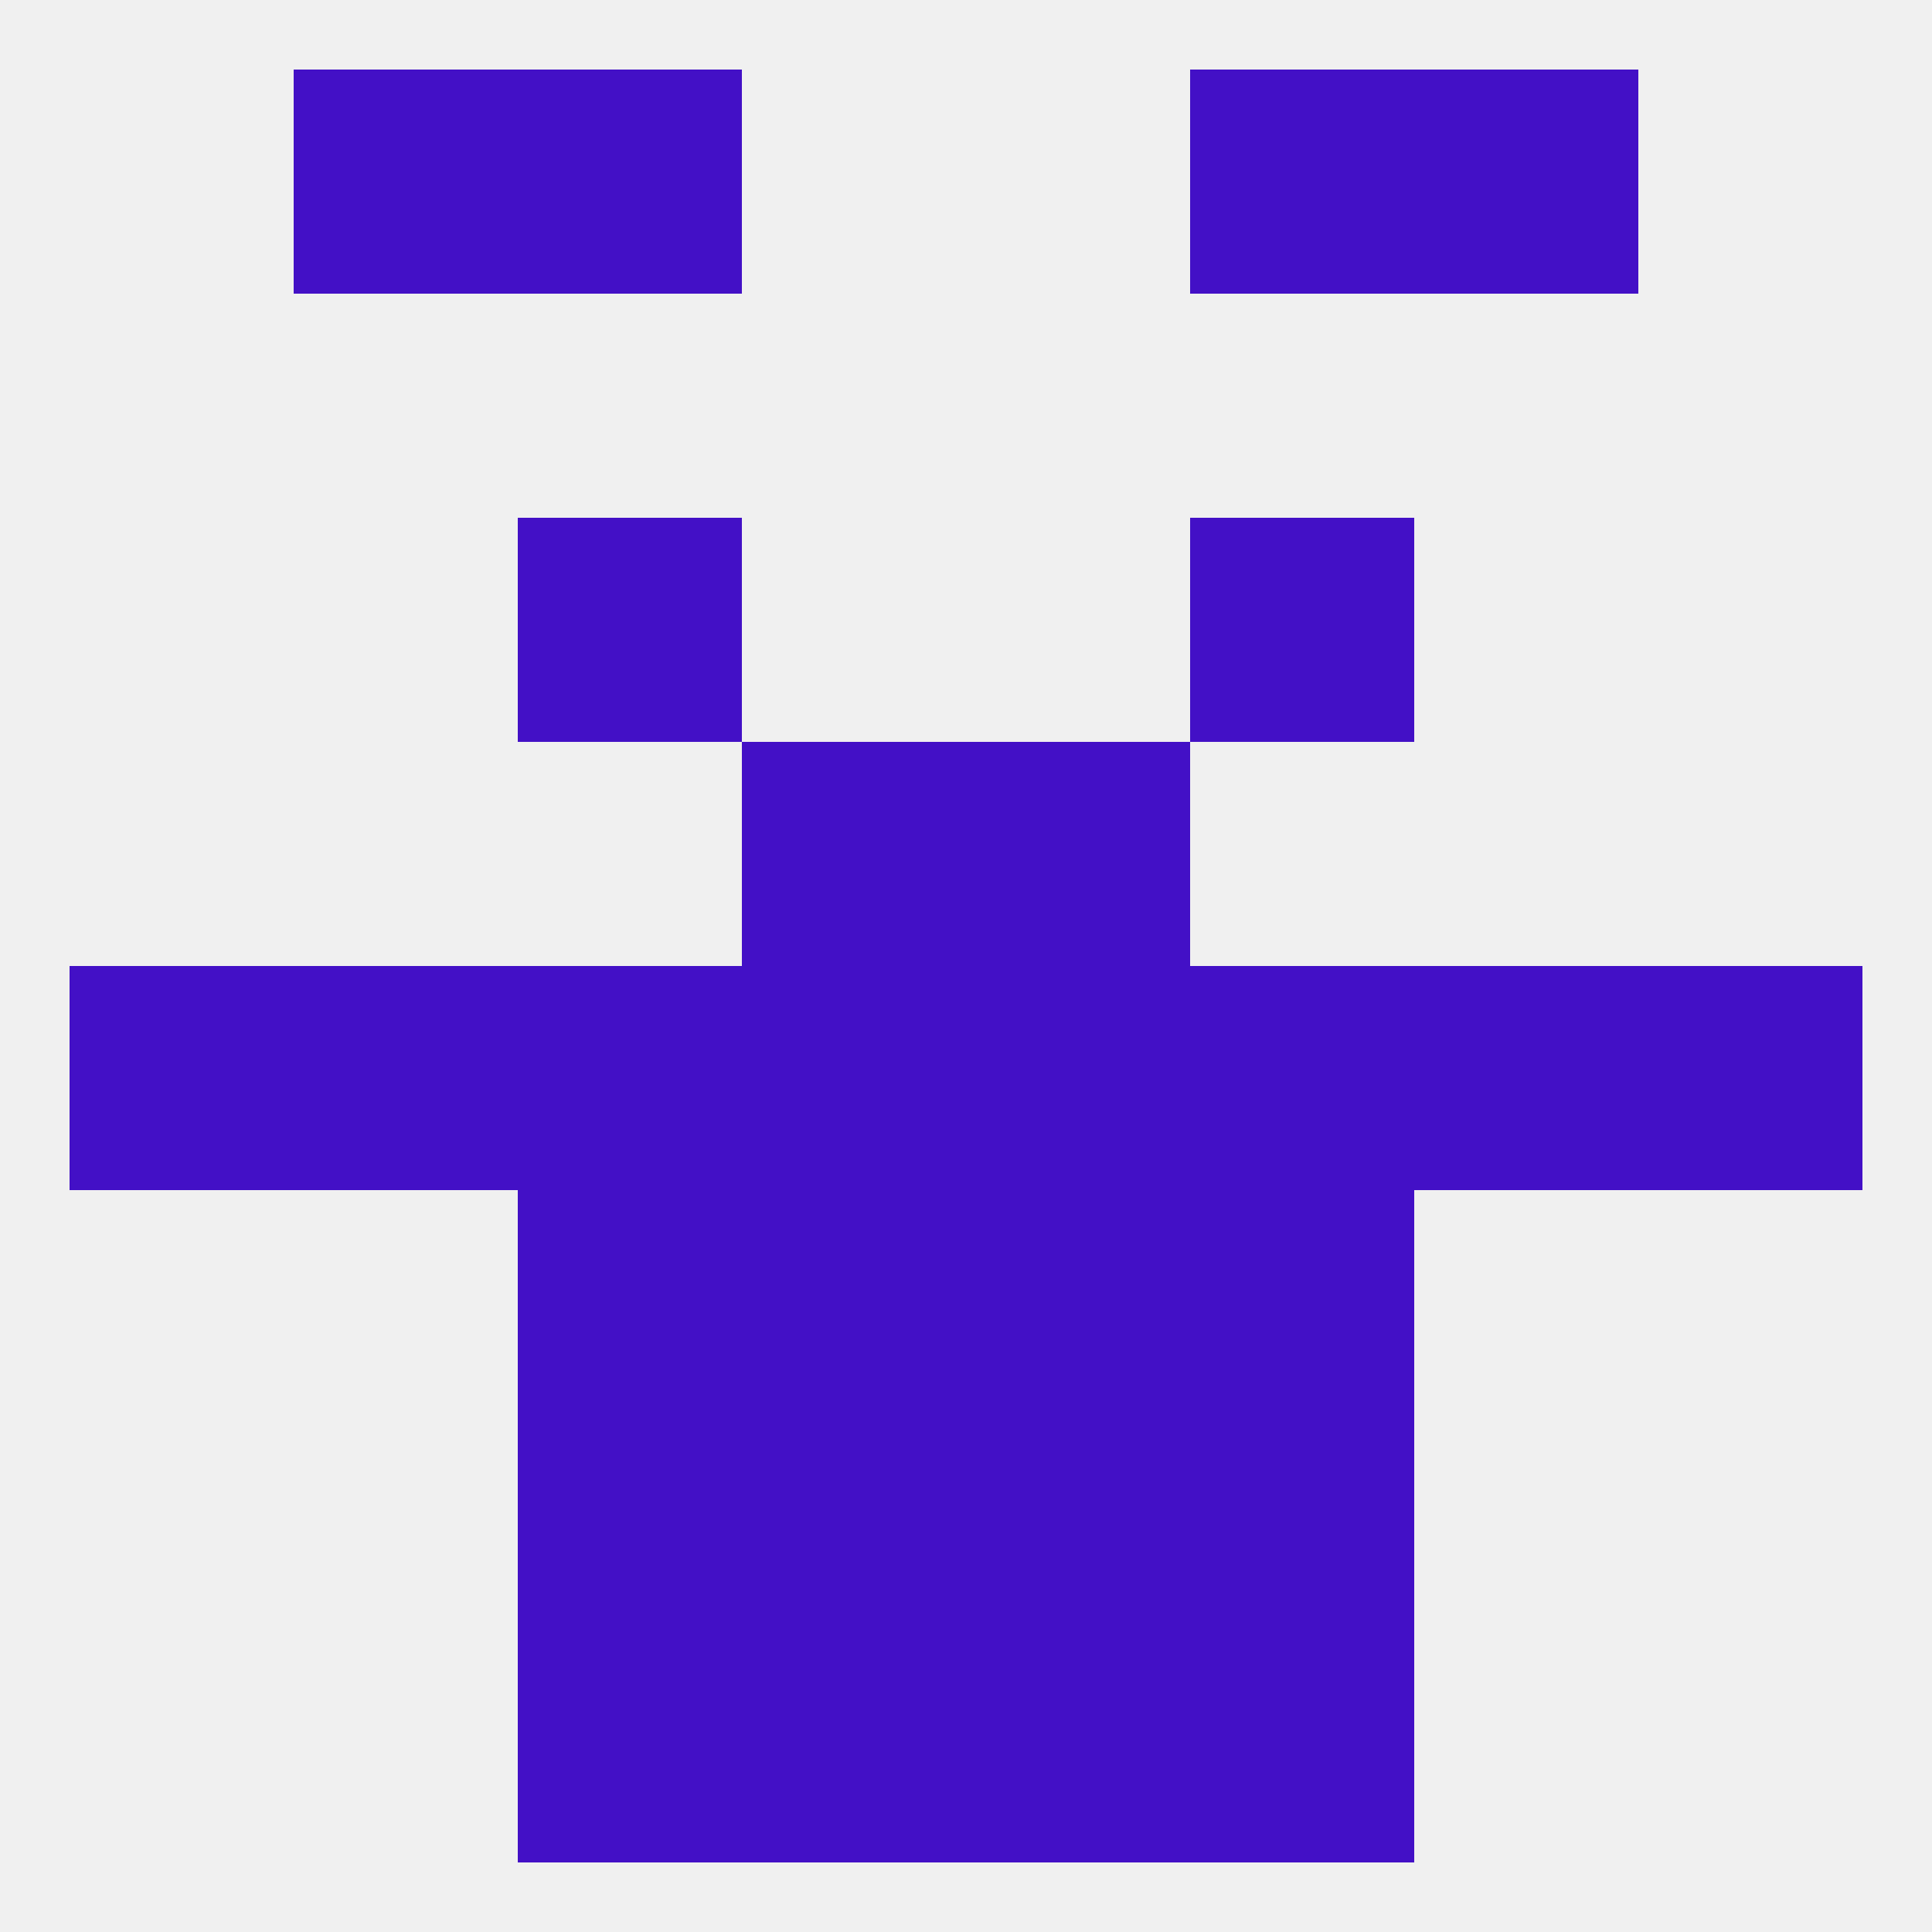
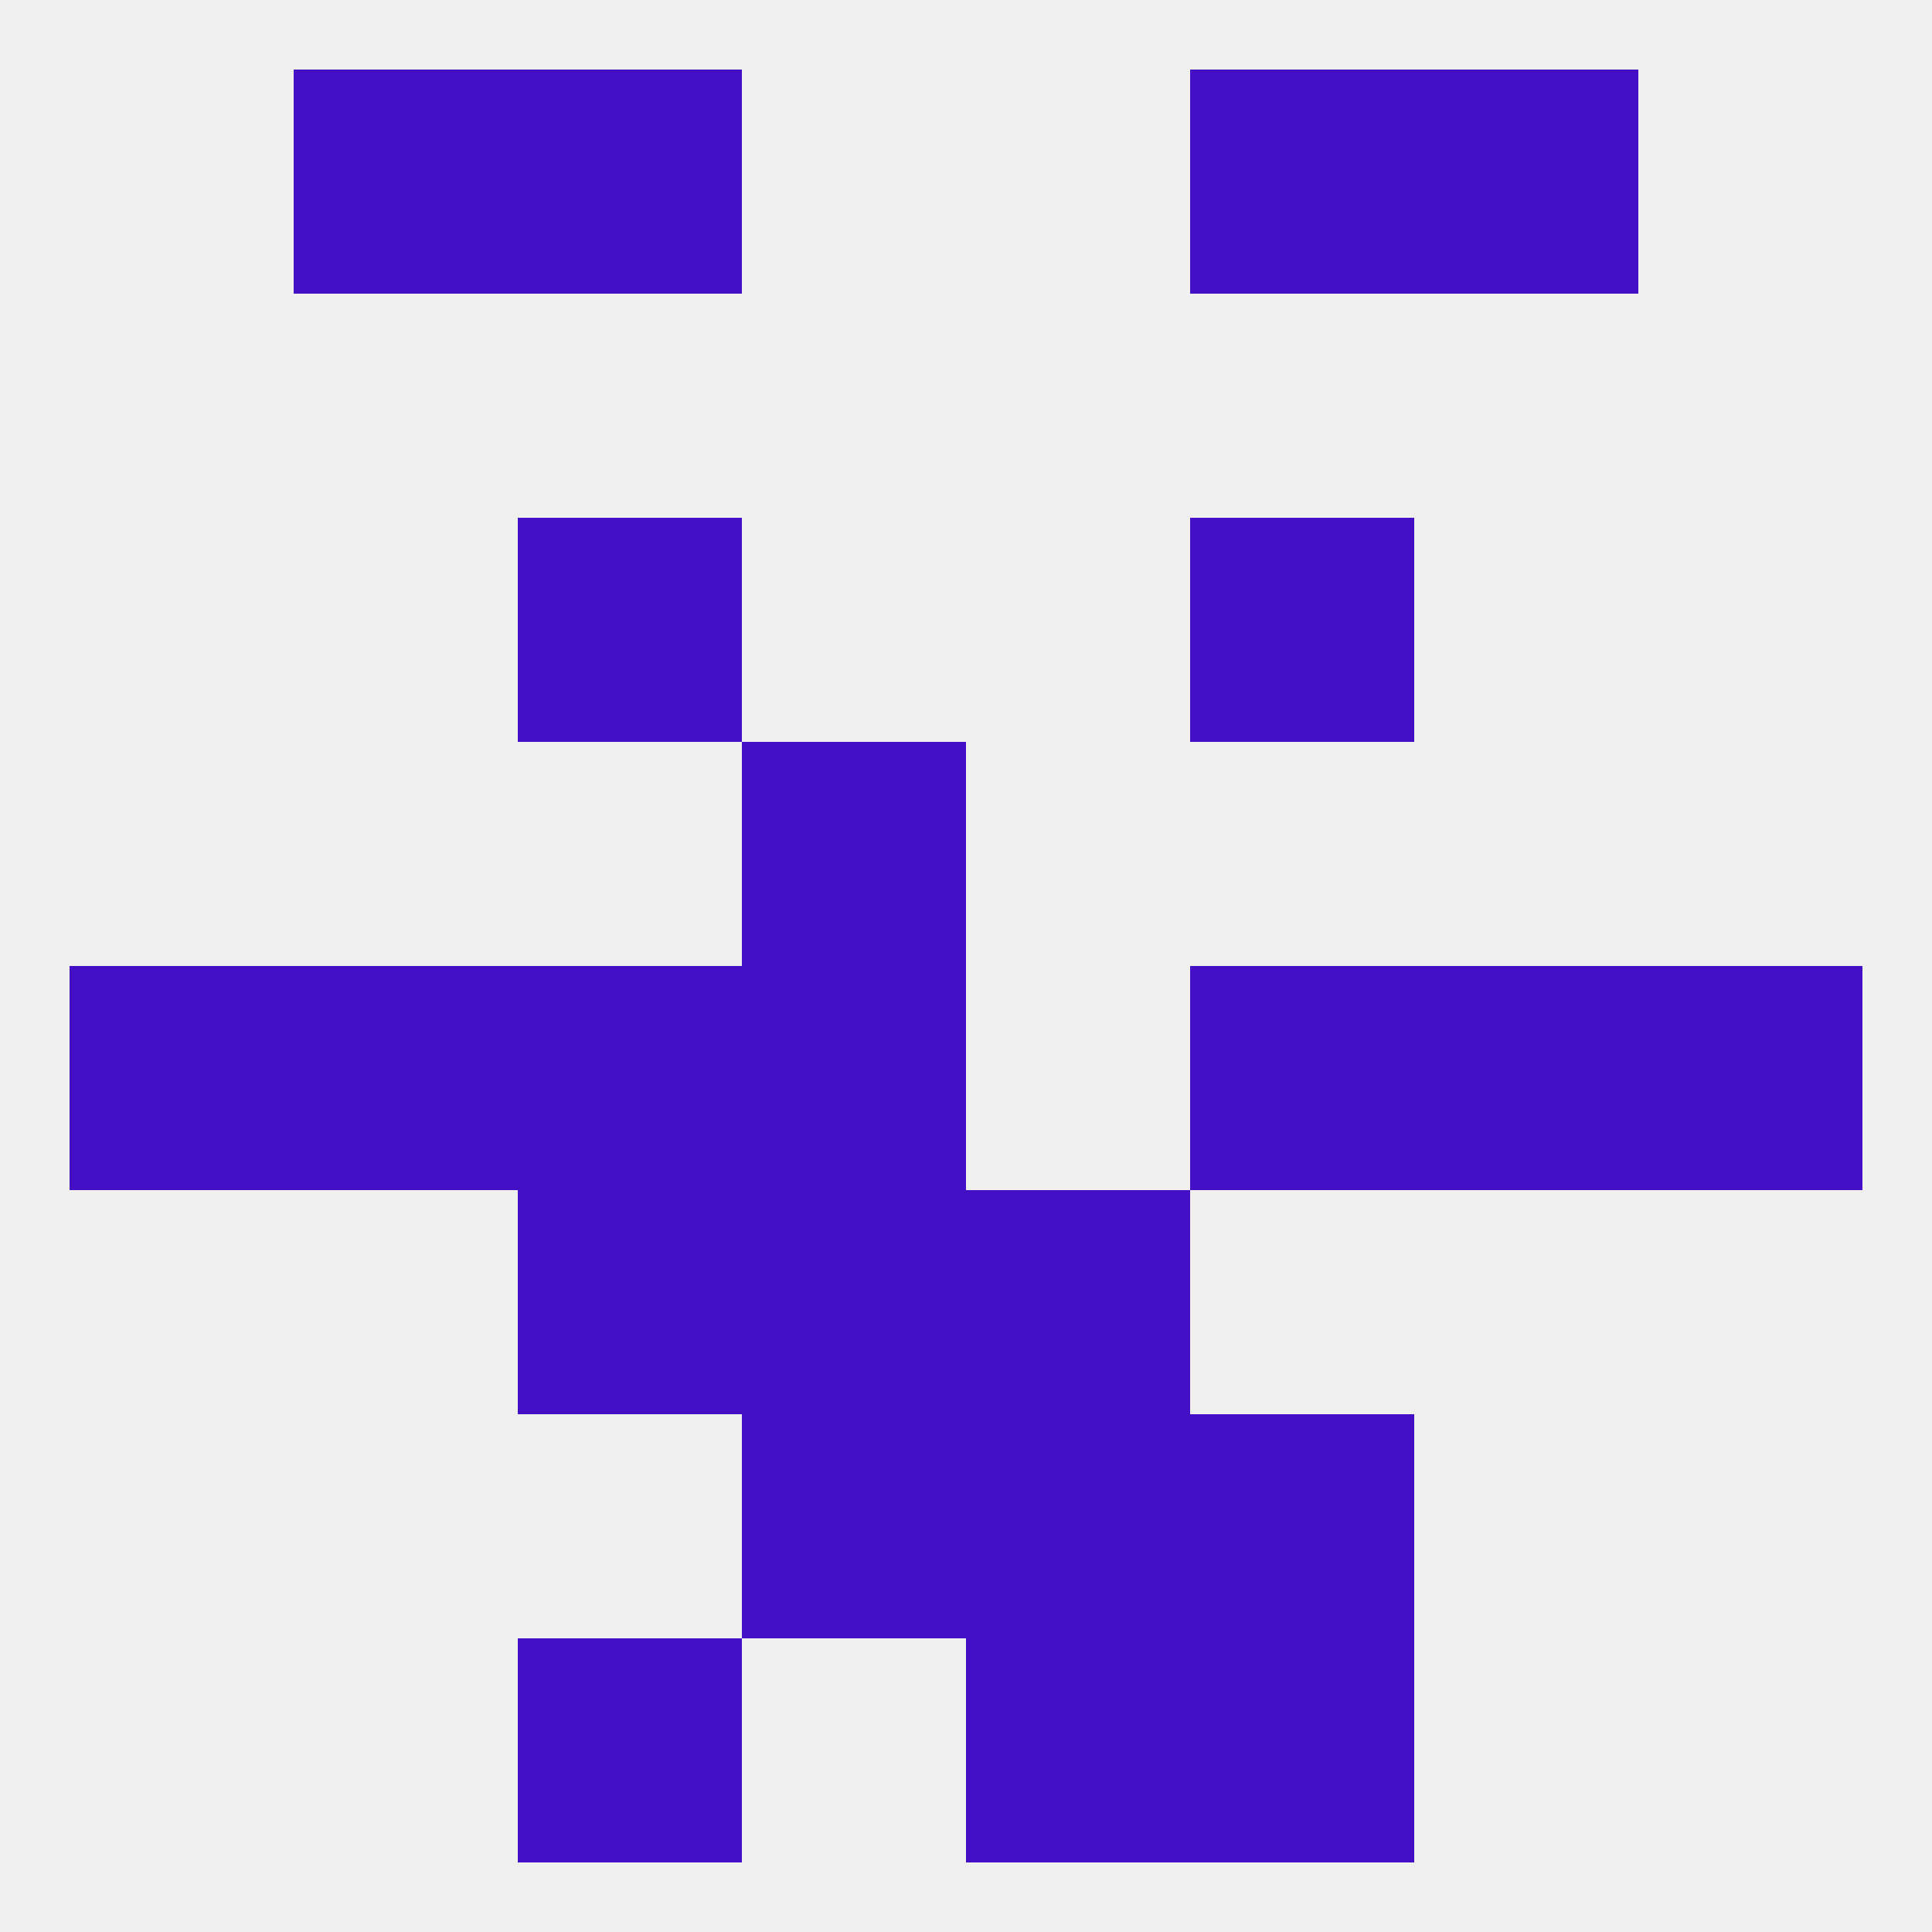
<svg xmlns="http://www.w3.org/2000/svg" version="1.1" baseprofile="full" width="250" height="250" viewBox="0 0 250 250">
  <rect width="100%" height="100%" fill="rgba(240,240,240,255)" />
-   <rect x="67" y="183" width="29" height="29" fill="rgba(67,16,198,255)" />
  <rect x="154" y="183" width="29" height="29" fill="rgba(67,16,198,255)" />
  <rect x="96" y="183" width="29" height="29" fill="rgba(67,16,198,255)" />
  <rect x="125" y="183" width="29" height="29" fill="rgba(67,16,198,255)" />
  <rect x="183" y="125" width="29" height="29" fill="rgba(67,16,198,255)" />
  <rect x="96" y="125" width="29" height="29" fill="rgba(67,16,198,255)" />
-   <rect x="125" y="125" width="29" height="29" fill="rgba(67,16,198,255)" />
  <rect x="67" y="125" width="29" height="29" fill="rgba(67,16,198,255)" />
  <rect x="9" y="125" width="29" height="29" fill="rgba(67,16,198,255)" />
  <rect x="154" y="125" width="29" height="29" fill="rgba(67,16,198,255)" />
  <rect x="212" y="125" width="29" height="29" fill="rgba(67,16,198,255)" />
  <rect x="38" y="125" width="29" height="29" fill="rgba(67,16,198,255)" />
  <rect x="96" y="96" width="29" height="29" fill="rgba(67,16,198,255)" />
-   <rect x="125" y="96" width="29" height="29" fill="rgba(67,16,198,255)" />
  <rect x="67" y="154" width="29" height="29" fill="rgba(67,16,198,255)" />
-   <rect x="154" y="154" width="29" height="29" fill="rgba(67,16,198,255)" />
  <rect x="96" y="154" width="29" height="29" fill="rgba(67,16,198,255)" />
  <rect x="125" y="154" width="29" height="29" fill="rgba(67,16,198,255)" />
  <rect x="67" y="67" width="29" height="29" fill="rgba(67,16,198,255)" />
  <rect x="154" y="67" width="29" height="29" fill="rgba(67,16,198,255)" />
  <rect x="67" y="9" width="29" height="29" fill="rgba(67,16,198,255)" />
  <rect x="154" y="9" width="29" height="29" fill="rgba(67,16,198,255)" />
  <rect x="38" y="9" width="29" height="29" fill="rgba(67,16,198,255)" />
  <rect x="183" y="9" width="29" height="29" fill="rgba(67,16,198,255)" />
-   <rect x="96" y="212" width="29" height="29" fill="rgba(67,16,198,255)" />
  <rect x="125" y="212" width="29" height="29" fill="rgba(67,16,198,255)" />
  <rect x="67" y="212" width="29" height="29" fill="rgba(67,16,198,255)" />
  <rect x="154" y="212" width="29" height="29" fill="rgba(67,16,198,255)" />
</svg>